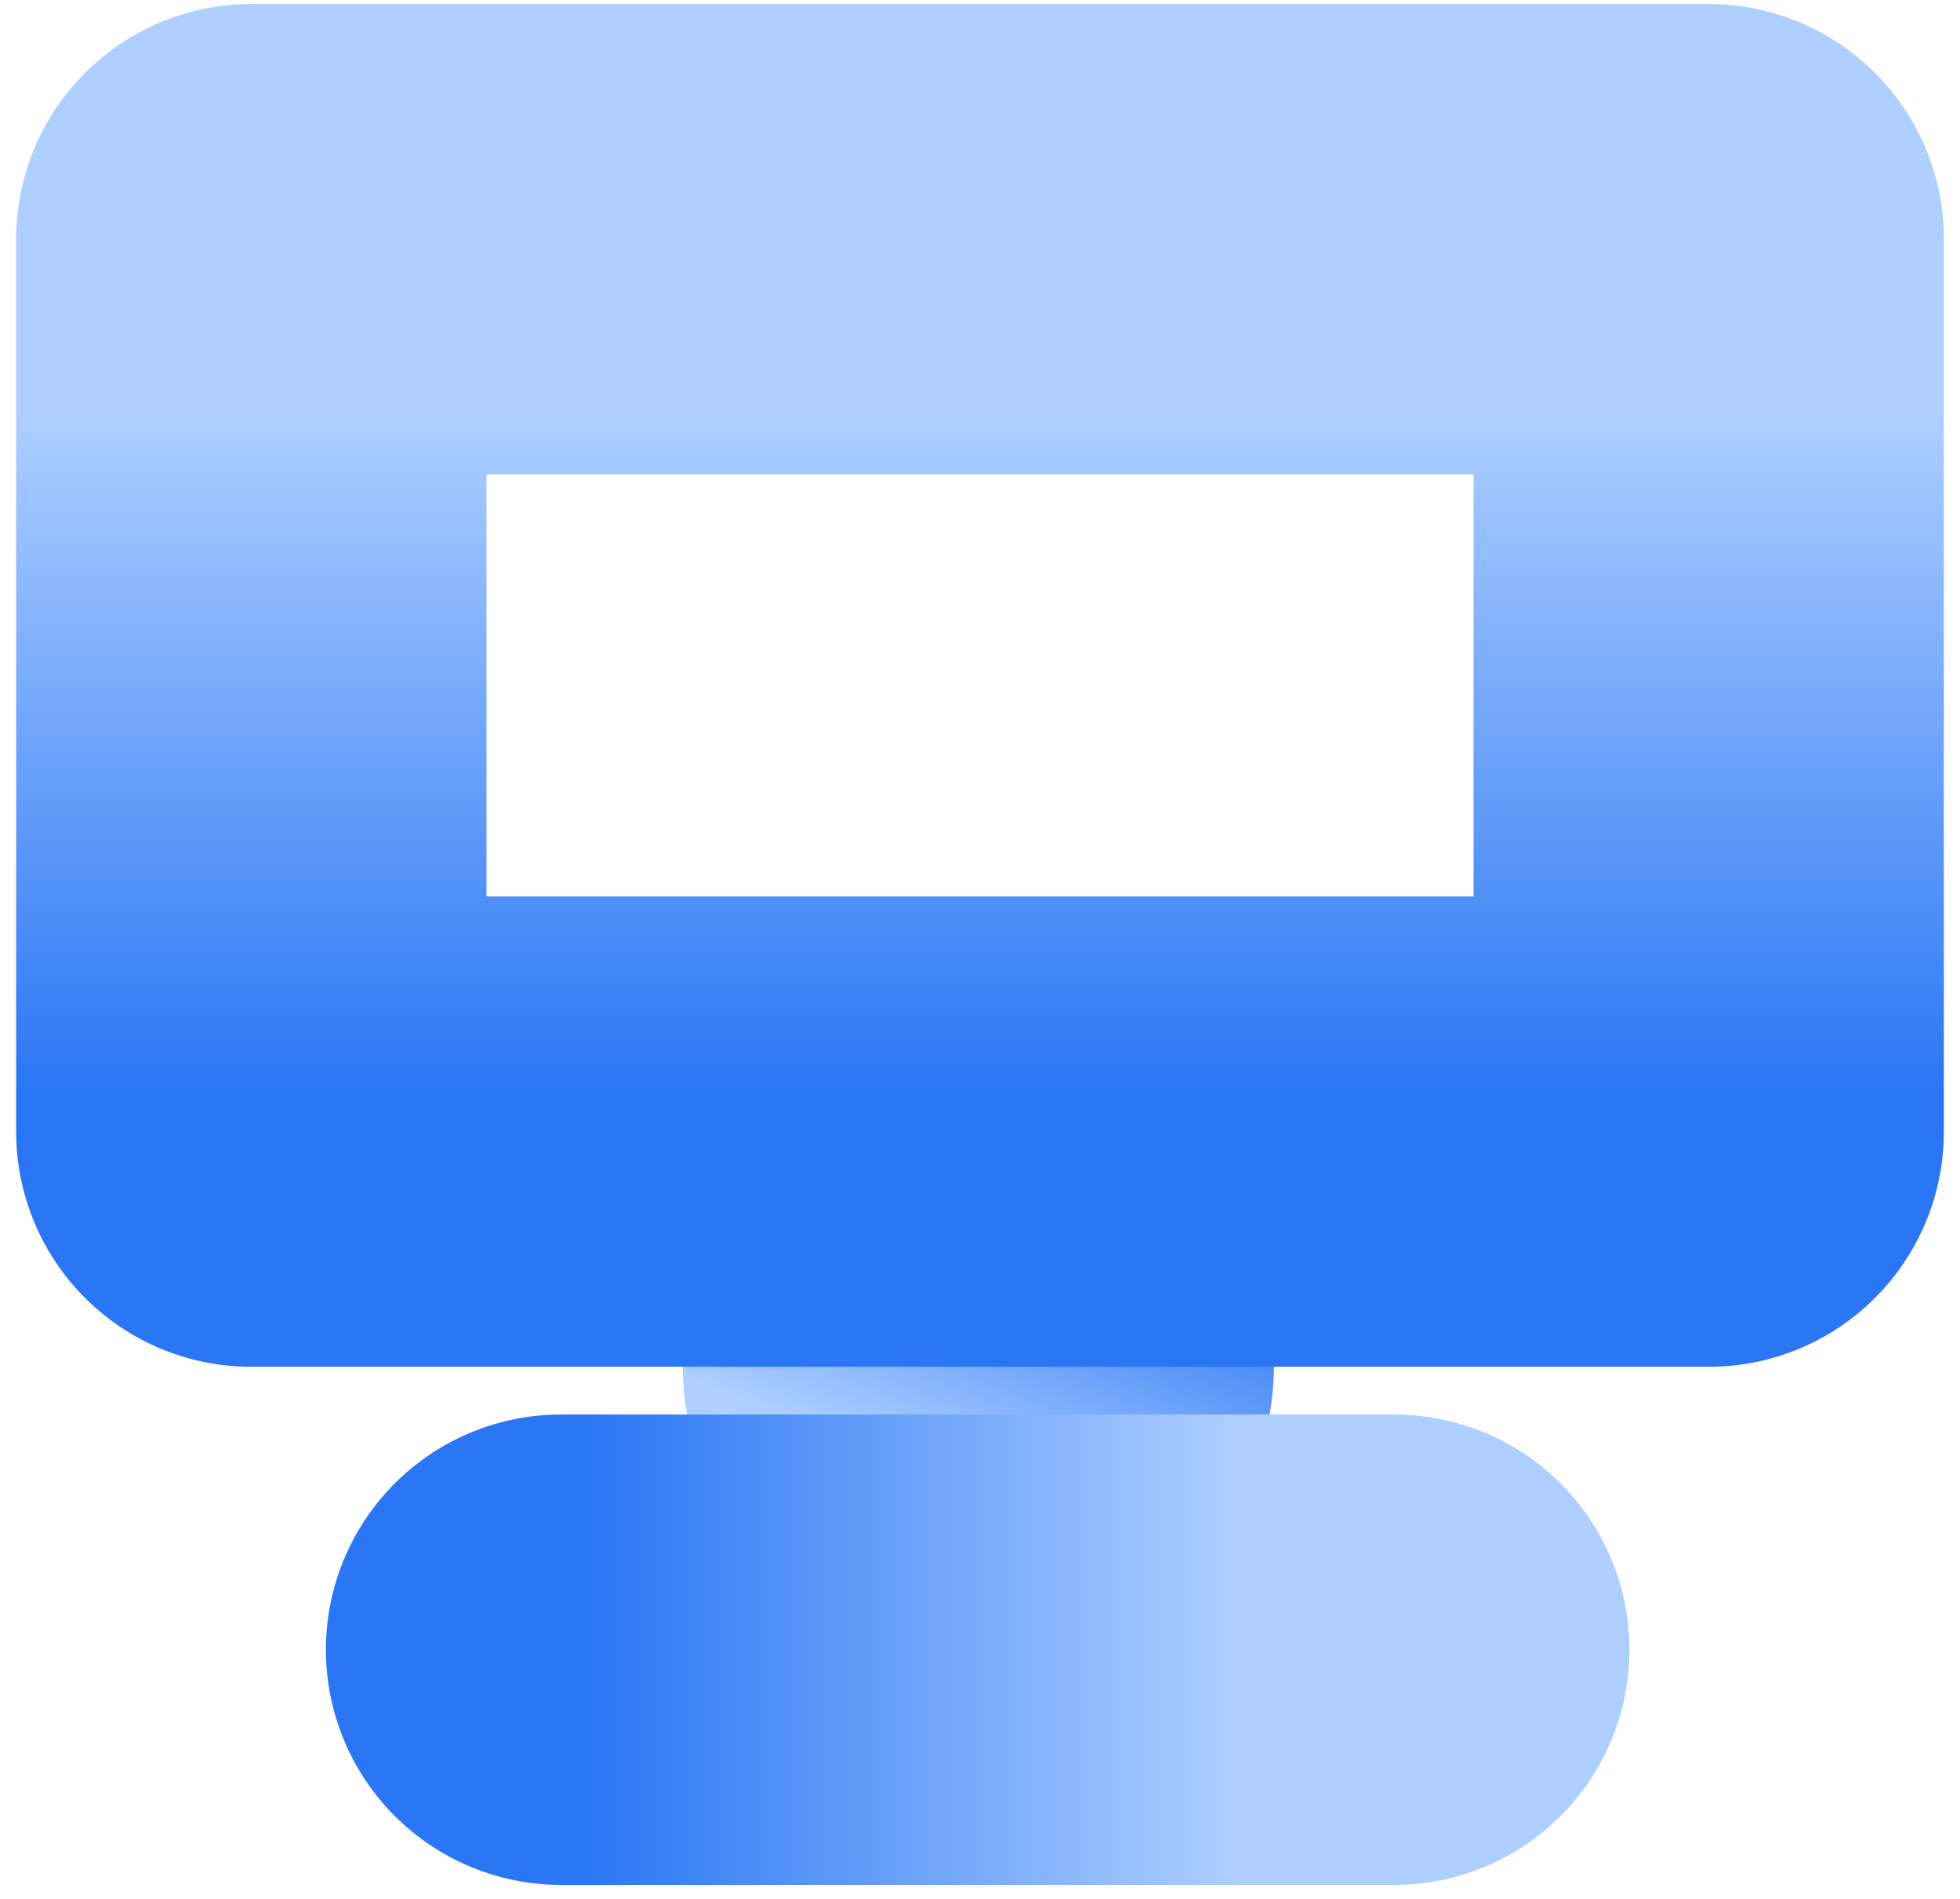
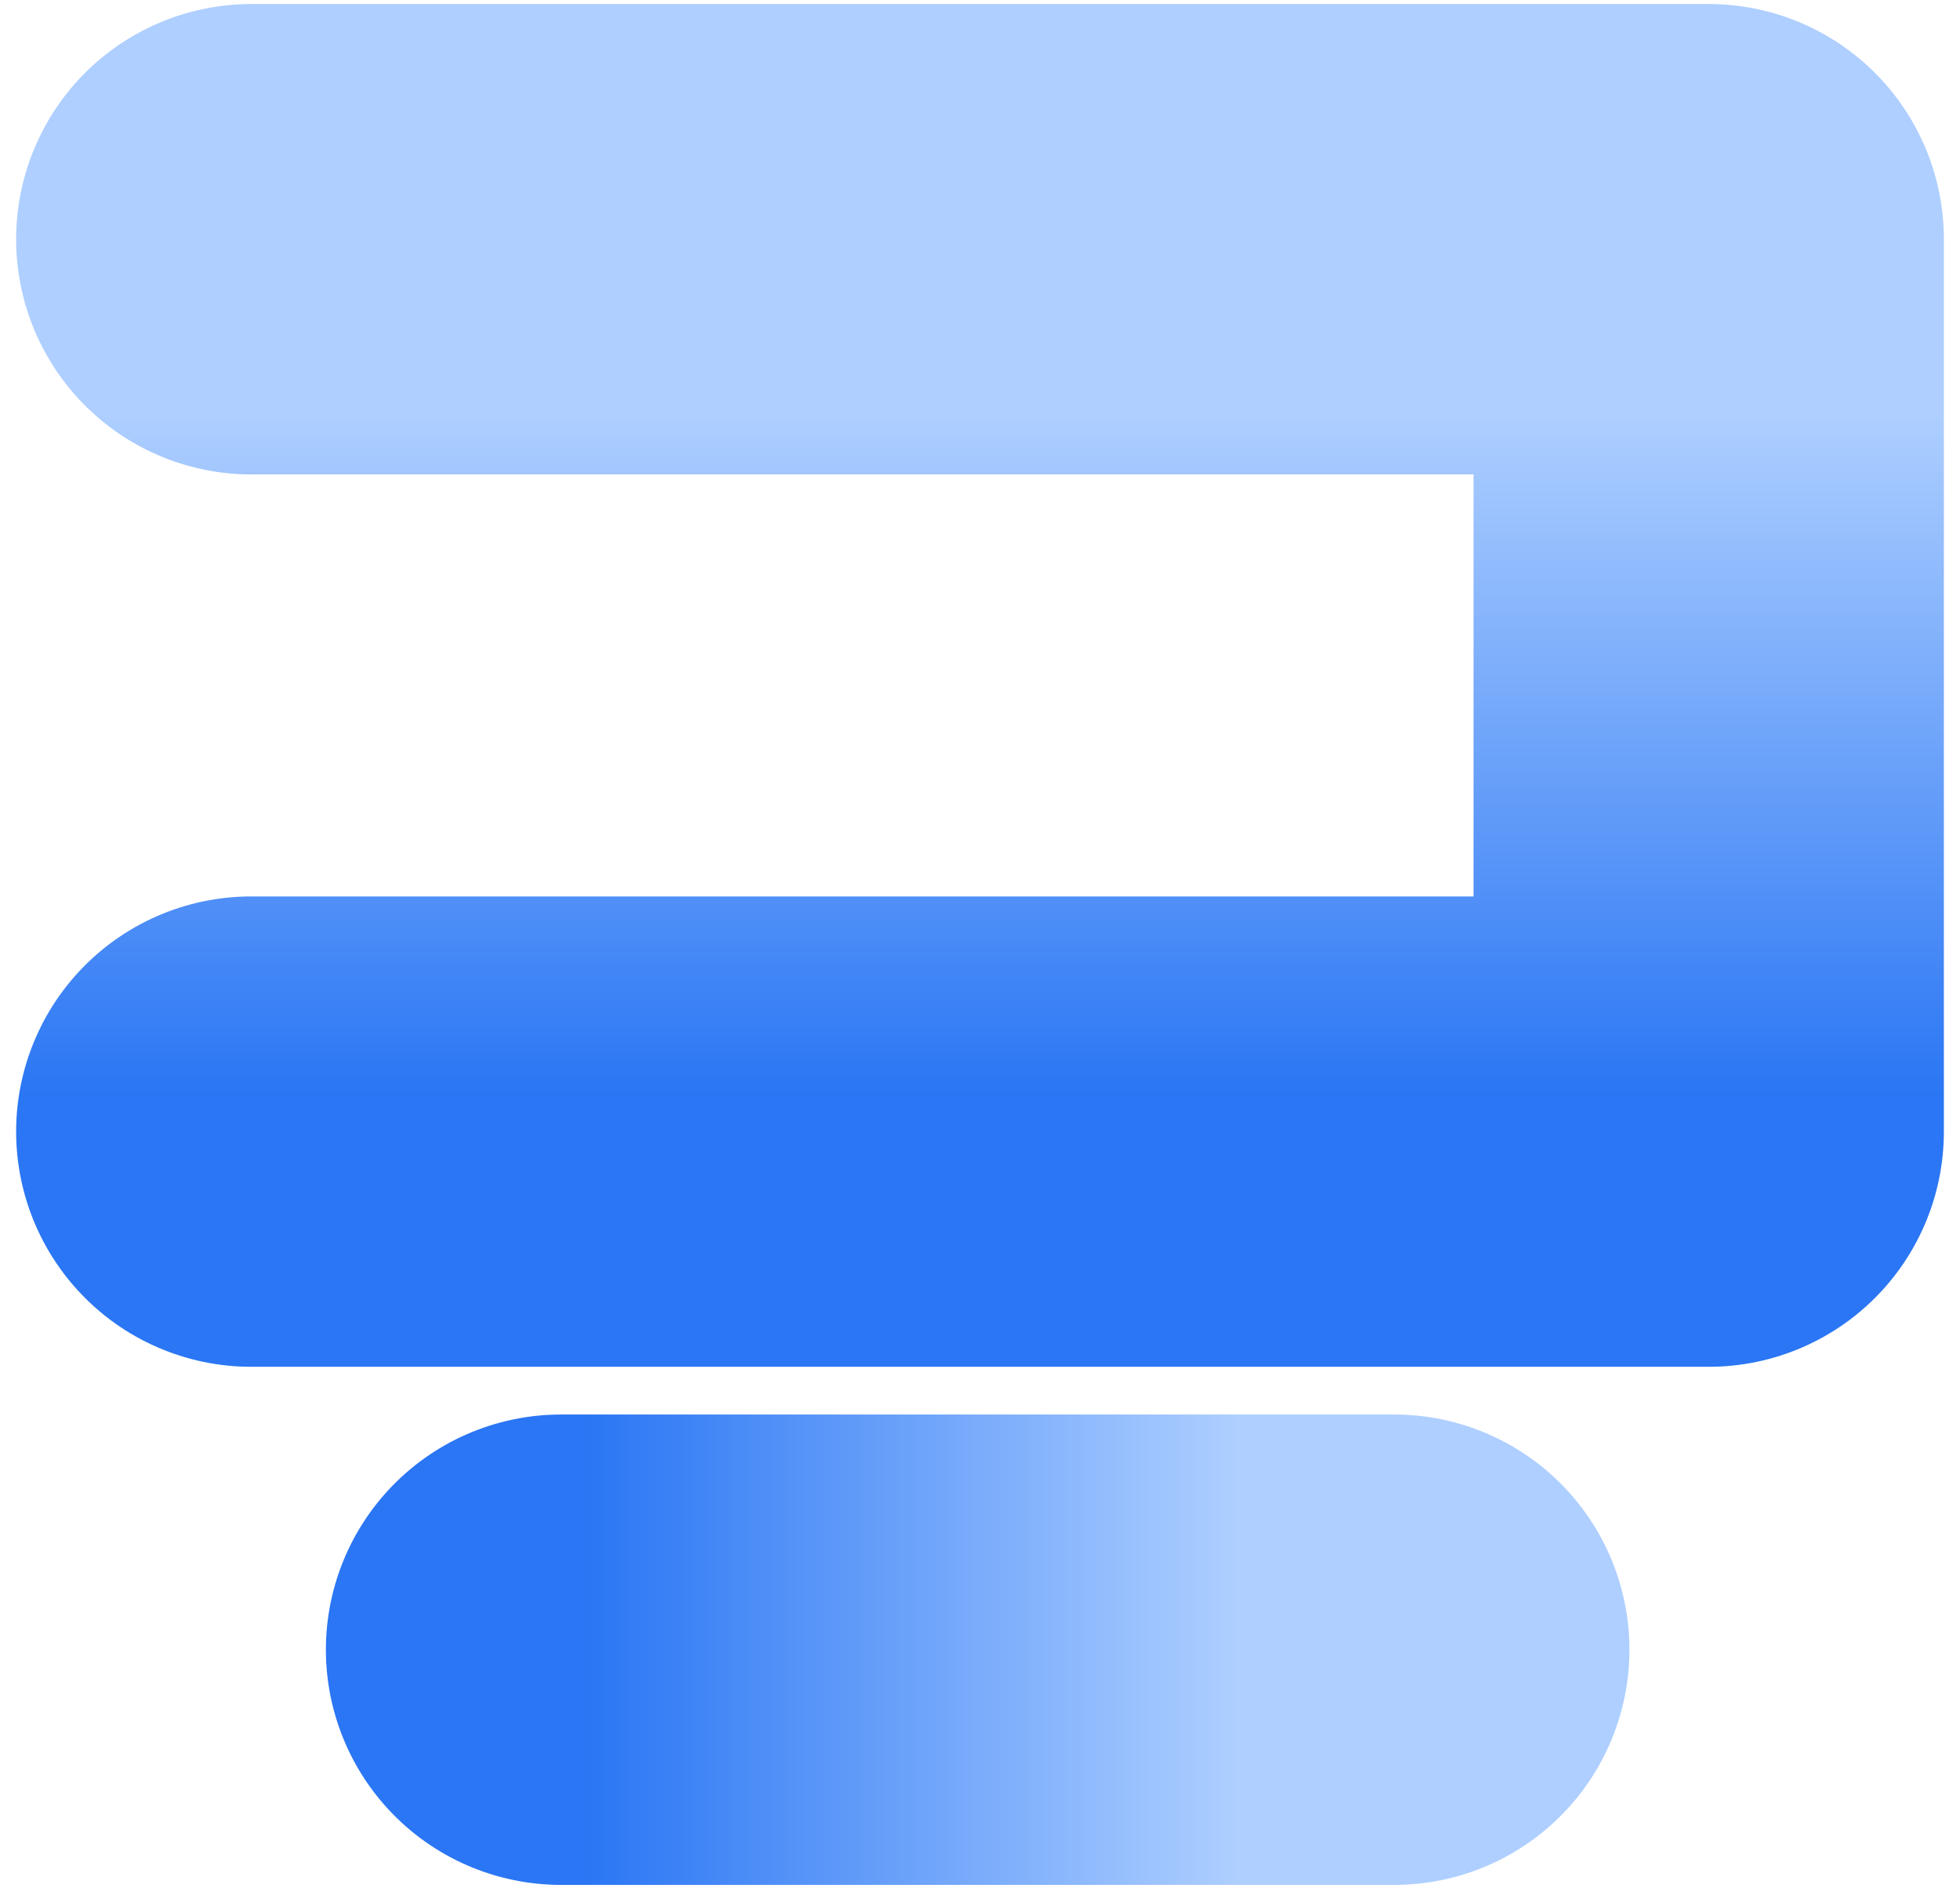
<svg xmlns="http://www.w3.org/2000/svg" xmlns:xlink="http://www.w3.org/1999/xlink" viewBox="0 0 291.7 282.6">
  <linearGradient id="a" gradientUnits="userSpaceOnUse" x1="129.9" x2="161.4" y1="244" y2="161.9">
    <stop offset=".3" stop-color="#aecfff" />
    <stop offset=".8" stop-color="#2a76f4" />
  </linearGradient>
  <linearGradient id="b" gradientTransform="matrix(0 1 -1 0 3248.6 -575.9)" x1="821.3" x2="821.3" xlink:href="#a" y1="3006.1" y2="3200.1" />
  <linearGradient id="c" x1="145.9" x2="145.9" xlink:href="#a" y1=".6" y2="203.4" />
-   <circle cx="145.6" cy="203" fill="url(#a)" r="44" />
  <g fill="none" stroke-linecap="round" stroke-linejoin="round" stroke-width="70">
    <path d="m207.5 245.5h-124" stroke="url(#b)" />
-     <path d="m37.4 35.6h216.9v132.8h-216.9z" stroke="url(#c)" />
+     <path d="m37.4 35.6h216.9v132.8h-216.9" stroke="url(#c)" />
  </g>
</svg>